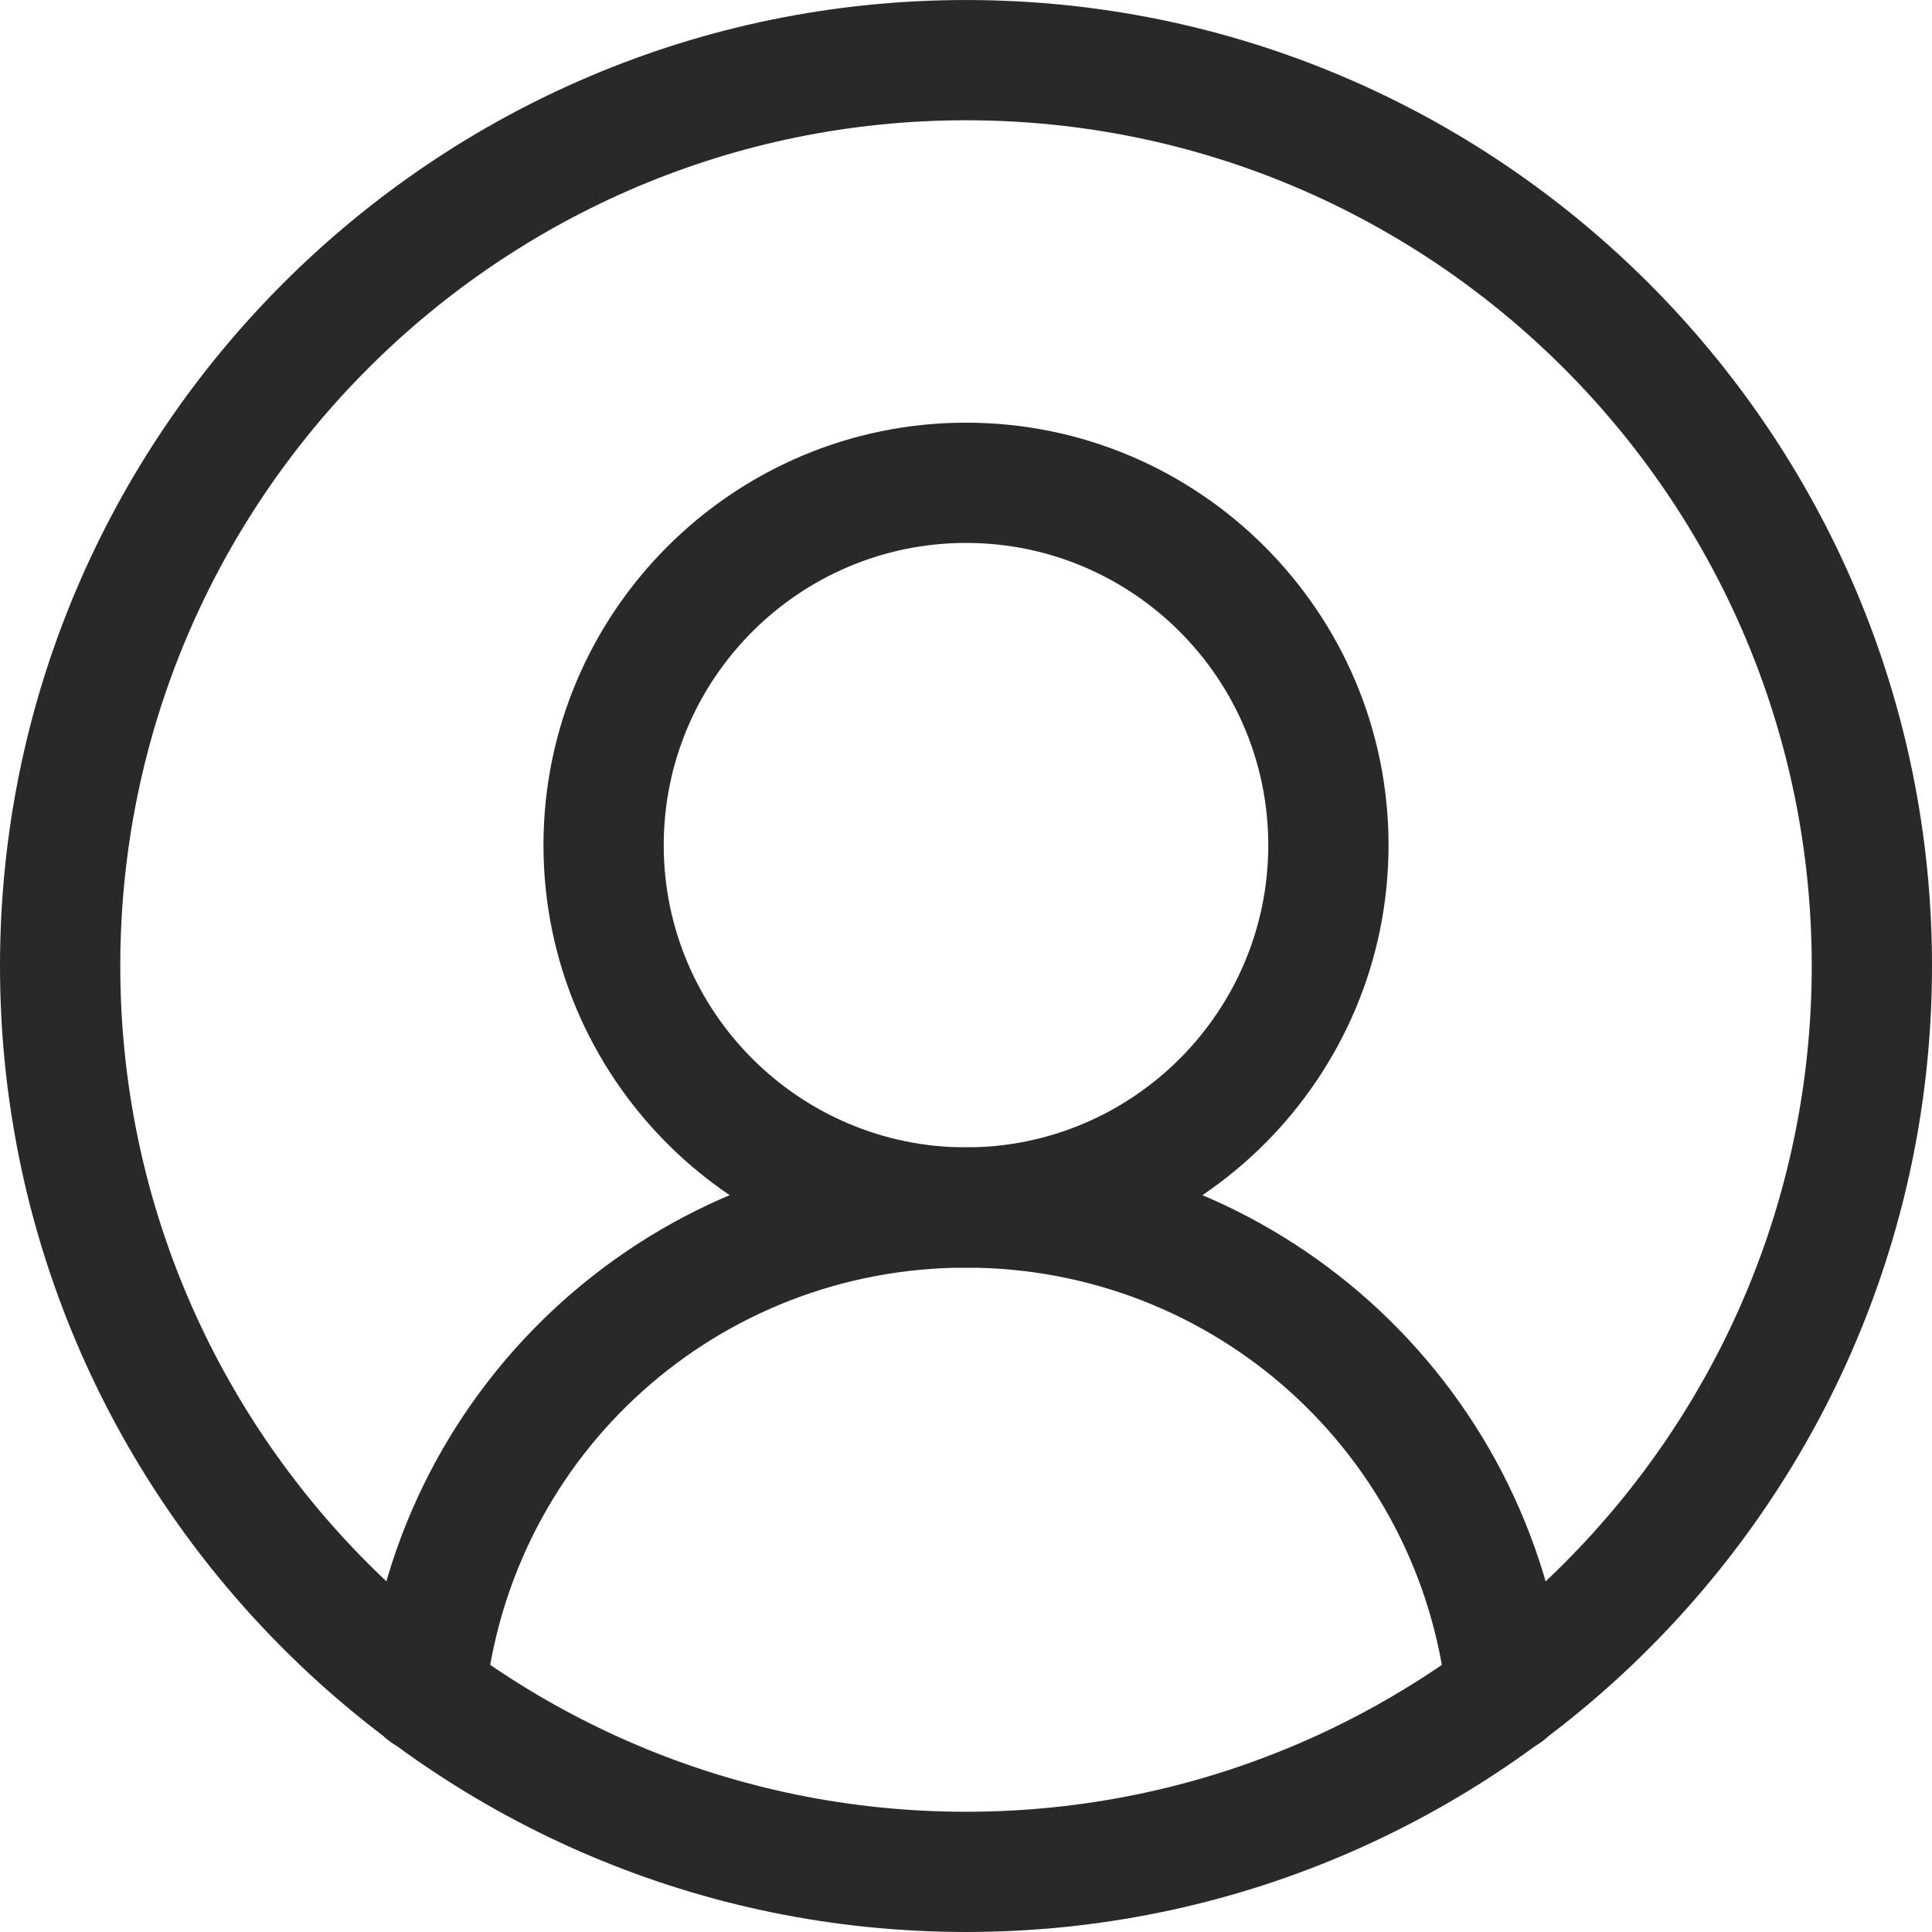
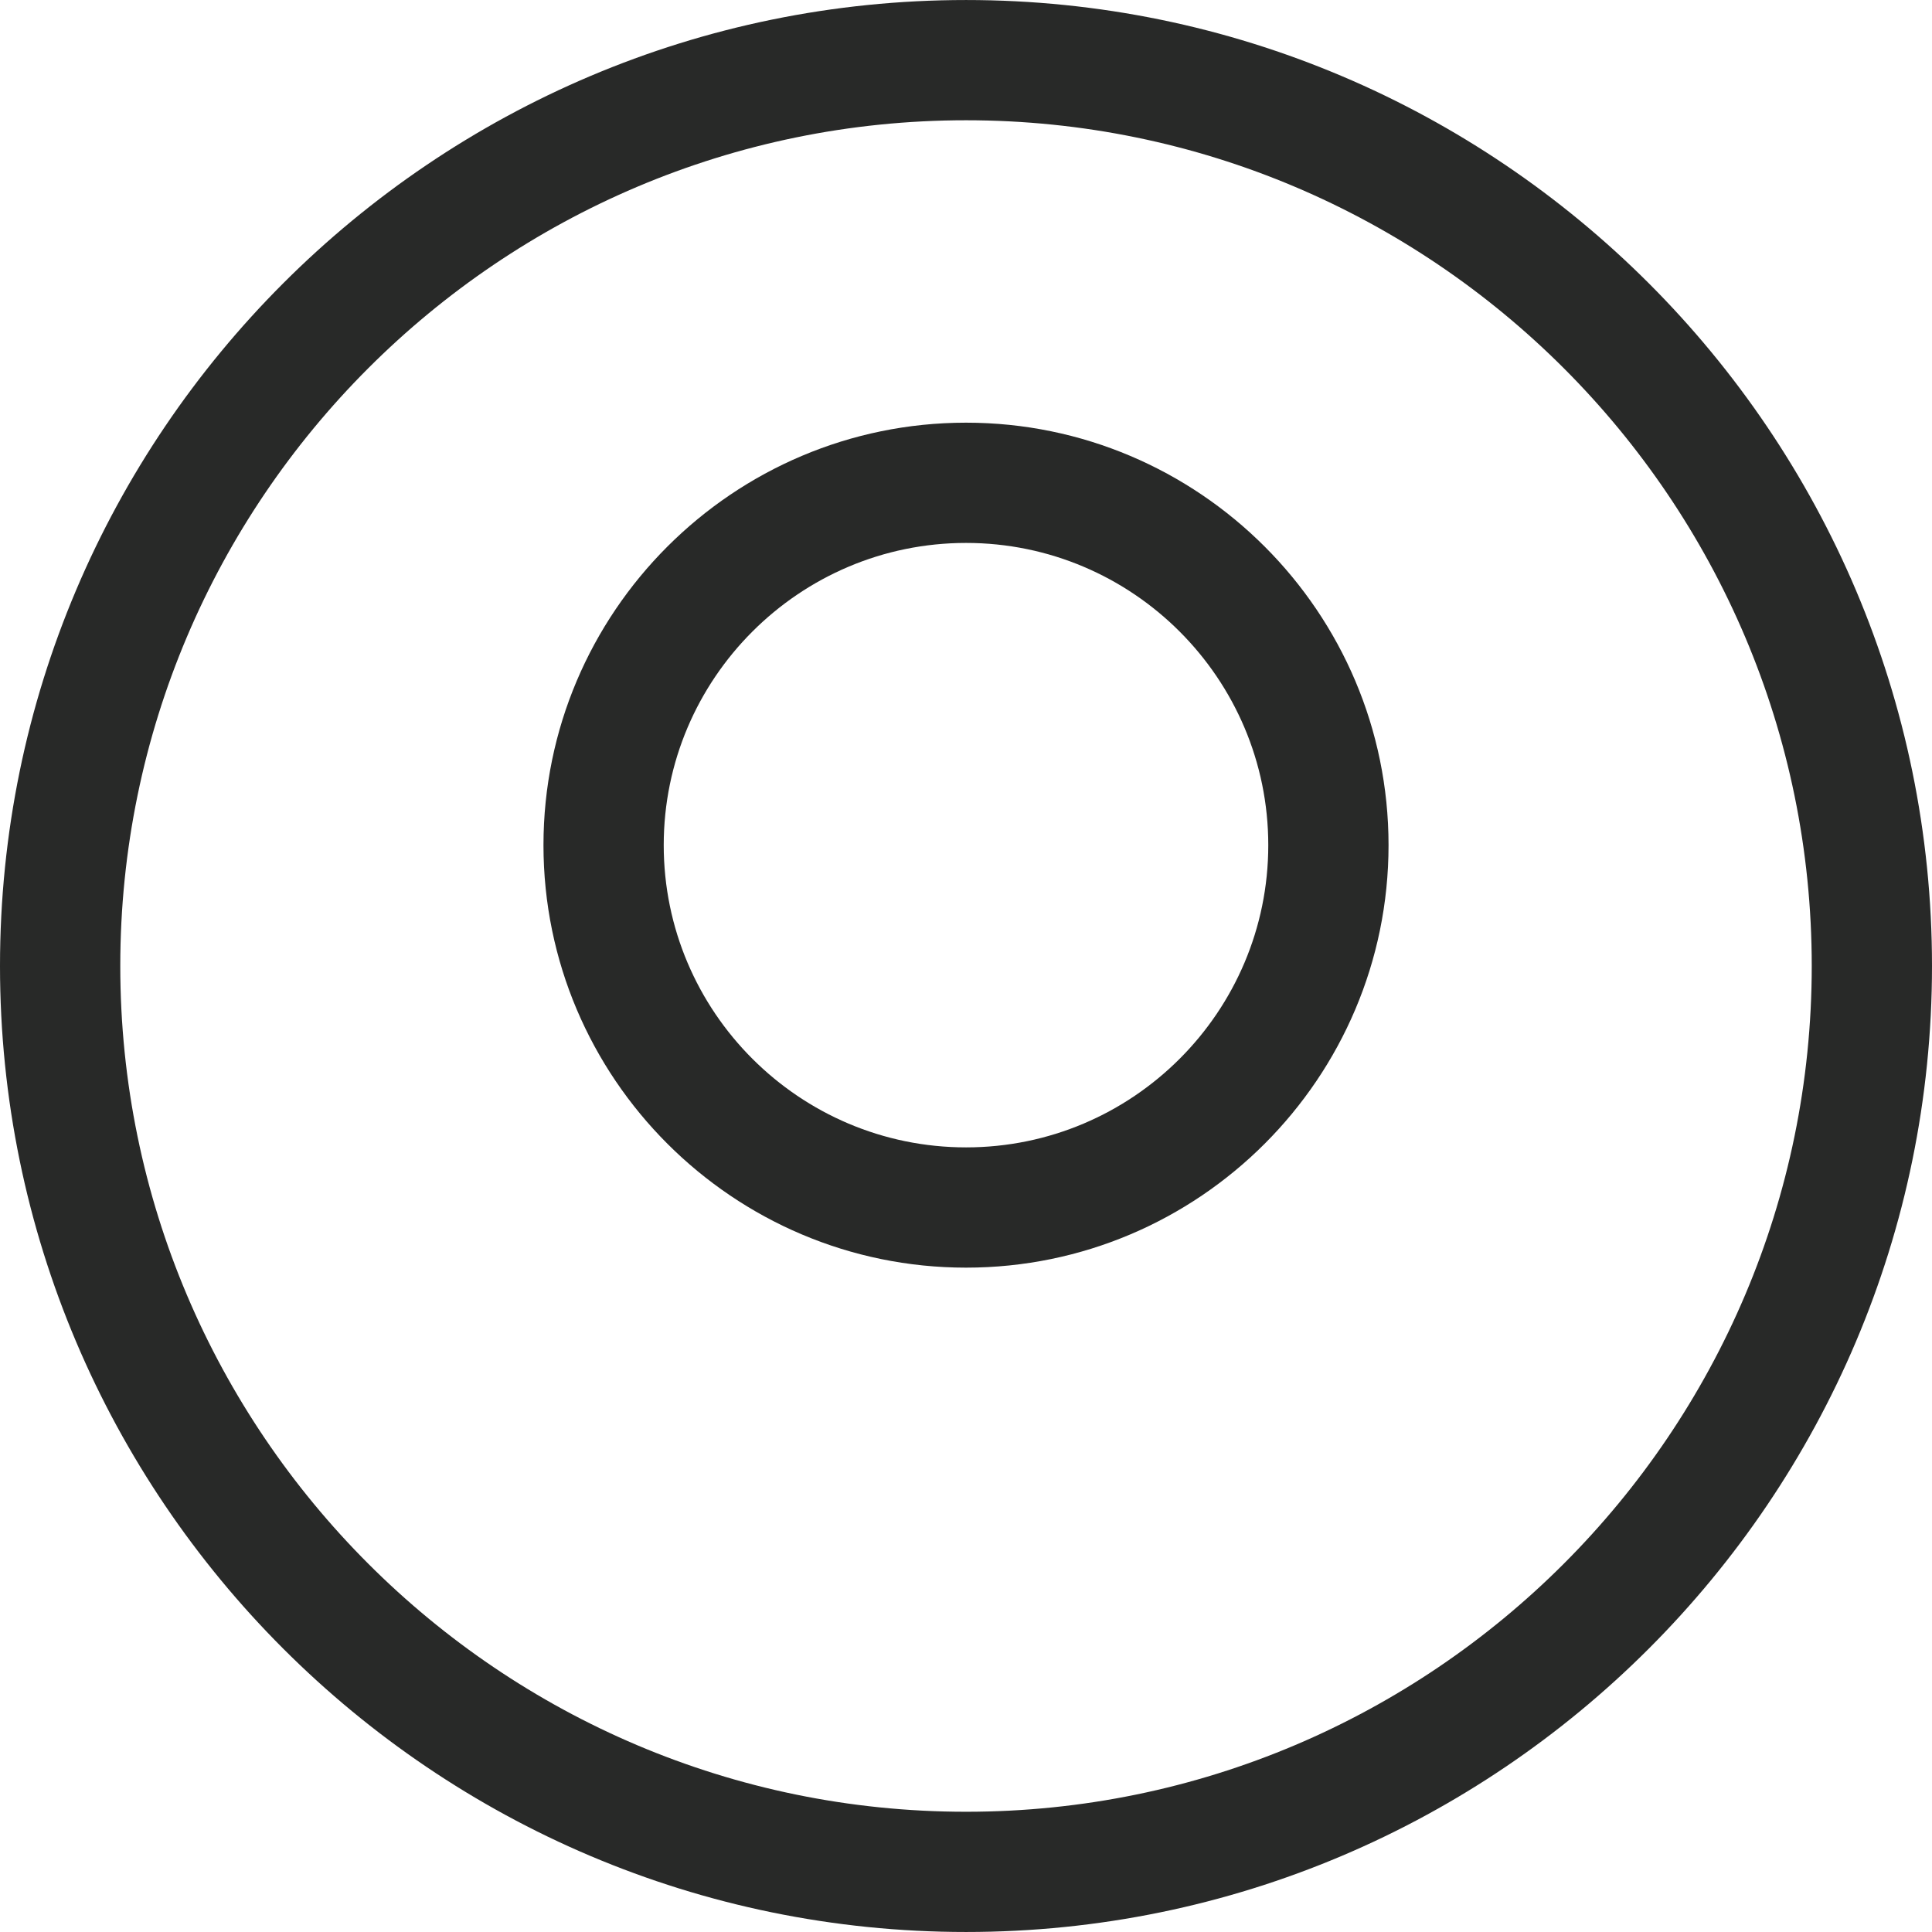
<svg xmlns="http://www.w3.org/2000/svg" xml:space="preserve" width="209px" height="209px" version="1.0" shape-rendering="geometricPrecision" text-rendering="geometricPrecision" image-rendering="optimizeQuality" fill-rule="evenodd" clip-rule="evenodd" viewBox="0 0 4715048 4714968">
  <g id="Layer_x0020_1">
    <g id="_2796007899376">
      <g id="_2796007978720">
        <path fill="#282928" fill-rule="nonzero" d="M2357710 4714968c-1300196,0 -2357710,-1057781 -2357710,-2357604 0,-1299929 1057514,-2357364 2357710,-2357364 1299823,0 2357338,1057435 2357338,2357364 0,1299823 -1057515,2357604 -2357338,2357604zm0 -4421511c-1138213,0 -2064173,925694 -2064173,2063907 0,1138107 925960,2064200 2064173,2064200 1138107,0 2063854,-926066 2063854,-2064200 0,-1138213 -925747,-2063907 -2063854,-2063907z" />
        <path fill="#282928" fill-rule="nonzero" d="M2357710 3093653c-568561,0 -1031368,-462594 -1031368,-1031102 0,-568508 462807,-1031050 1031368,-1031050 568455,0 1031023,462542 1031023,1031050 0,568534 -462541,1031102 -1031023,1031102zm0 -1768668c-406818,0 -737885,331067 -737885,737566 0,406818 331067,737592 737885,737592 406738,0 737513,-330774 737513,-737592 0,-406499 -330775,-737566 -737513,-737566z" />
-         <path fill="#282928" fill-rule="nonzero" d="M3676365 4278519c-73970,0 -137592,-55856 -145492,-131235 -64075,-600824 -568588,-1053657 -1173163,-1053657 -605160,0 -1109434,452833 -1173376,1053657 -8830,80380 -83358,137646 -161424,130278 -80432,-8458 -139134,-80699 -130384,-161371 79529,-750173 709744,-1316101 1465157,-1316101 755147,0 1385283,565928 1464812,1316101 8485,80699 -49898,152913 -130278,161371 -5319,585 -10586,931 -15879,931l27 26z" />
      </g>
    </g>
  </g>
</svg>